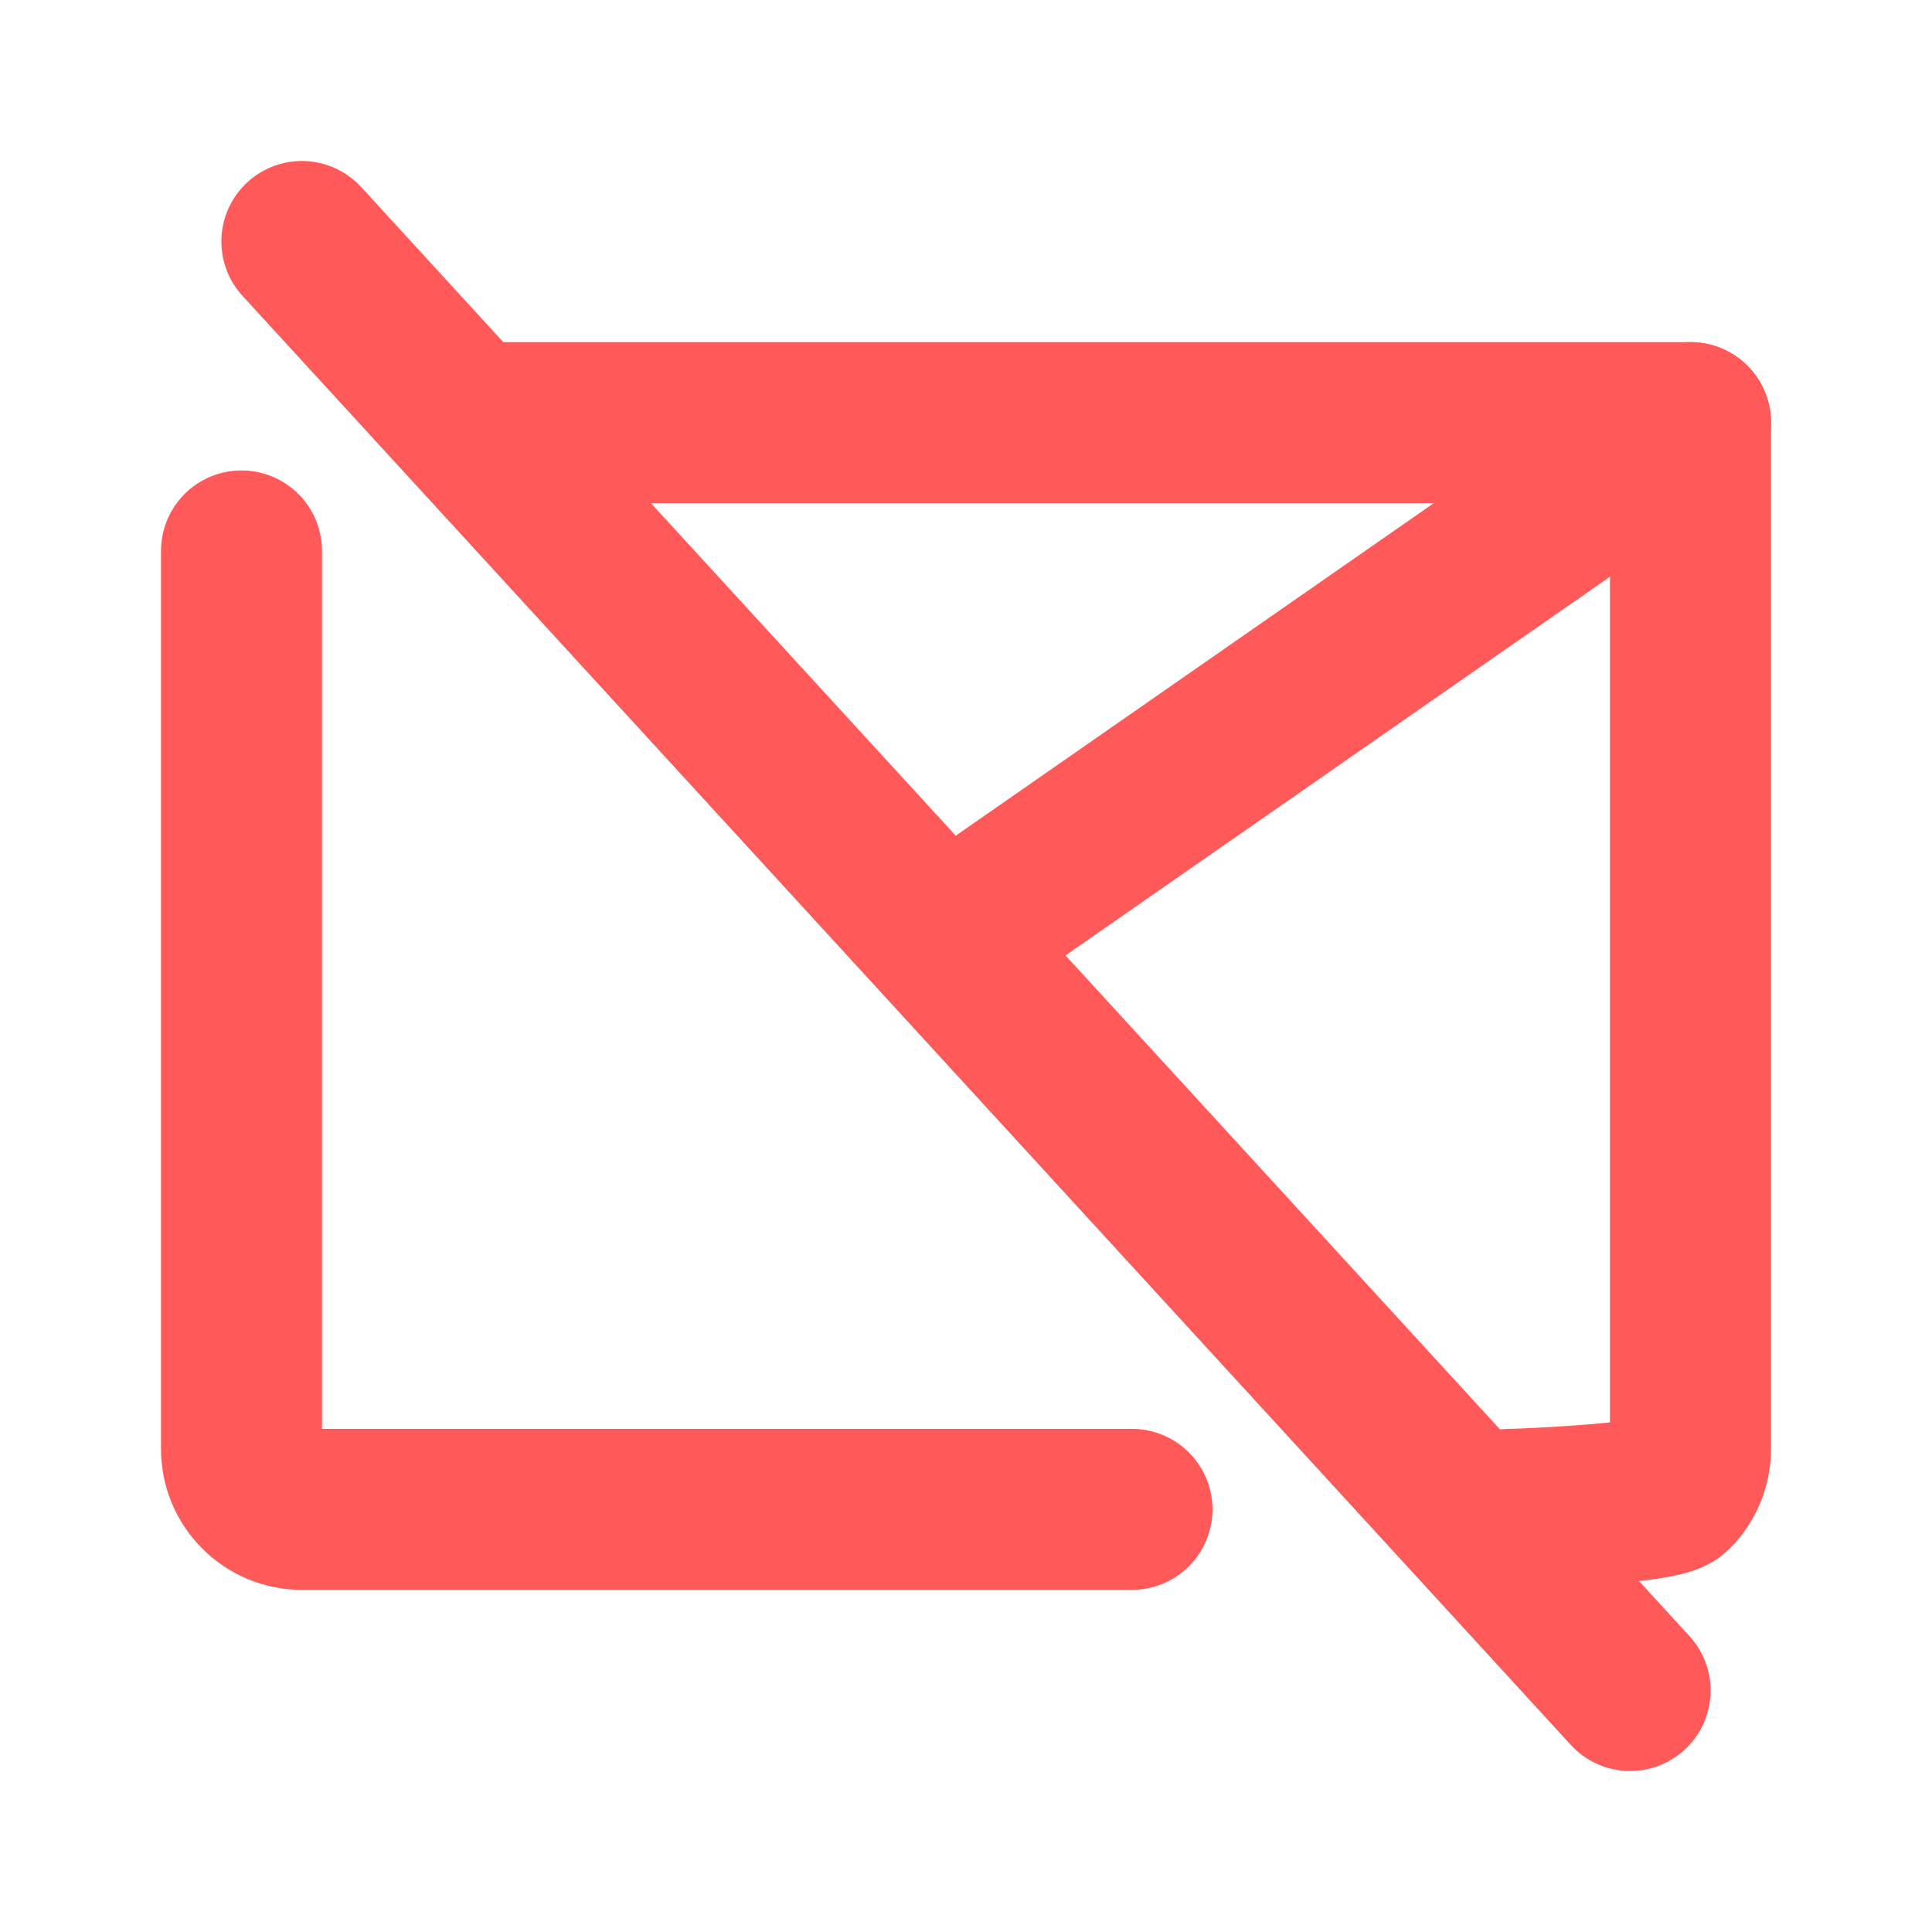
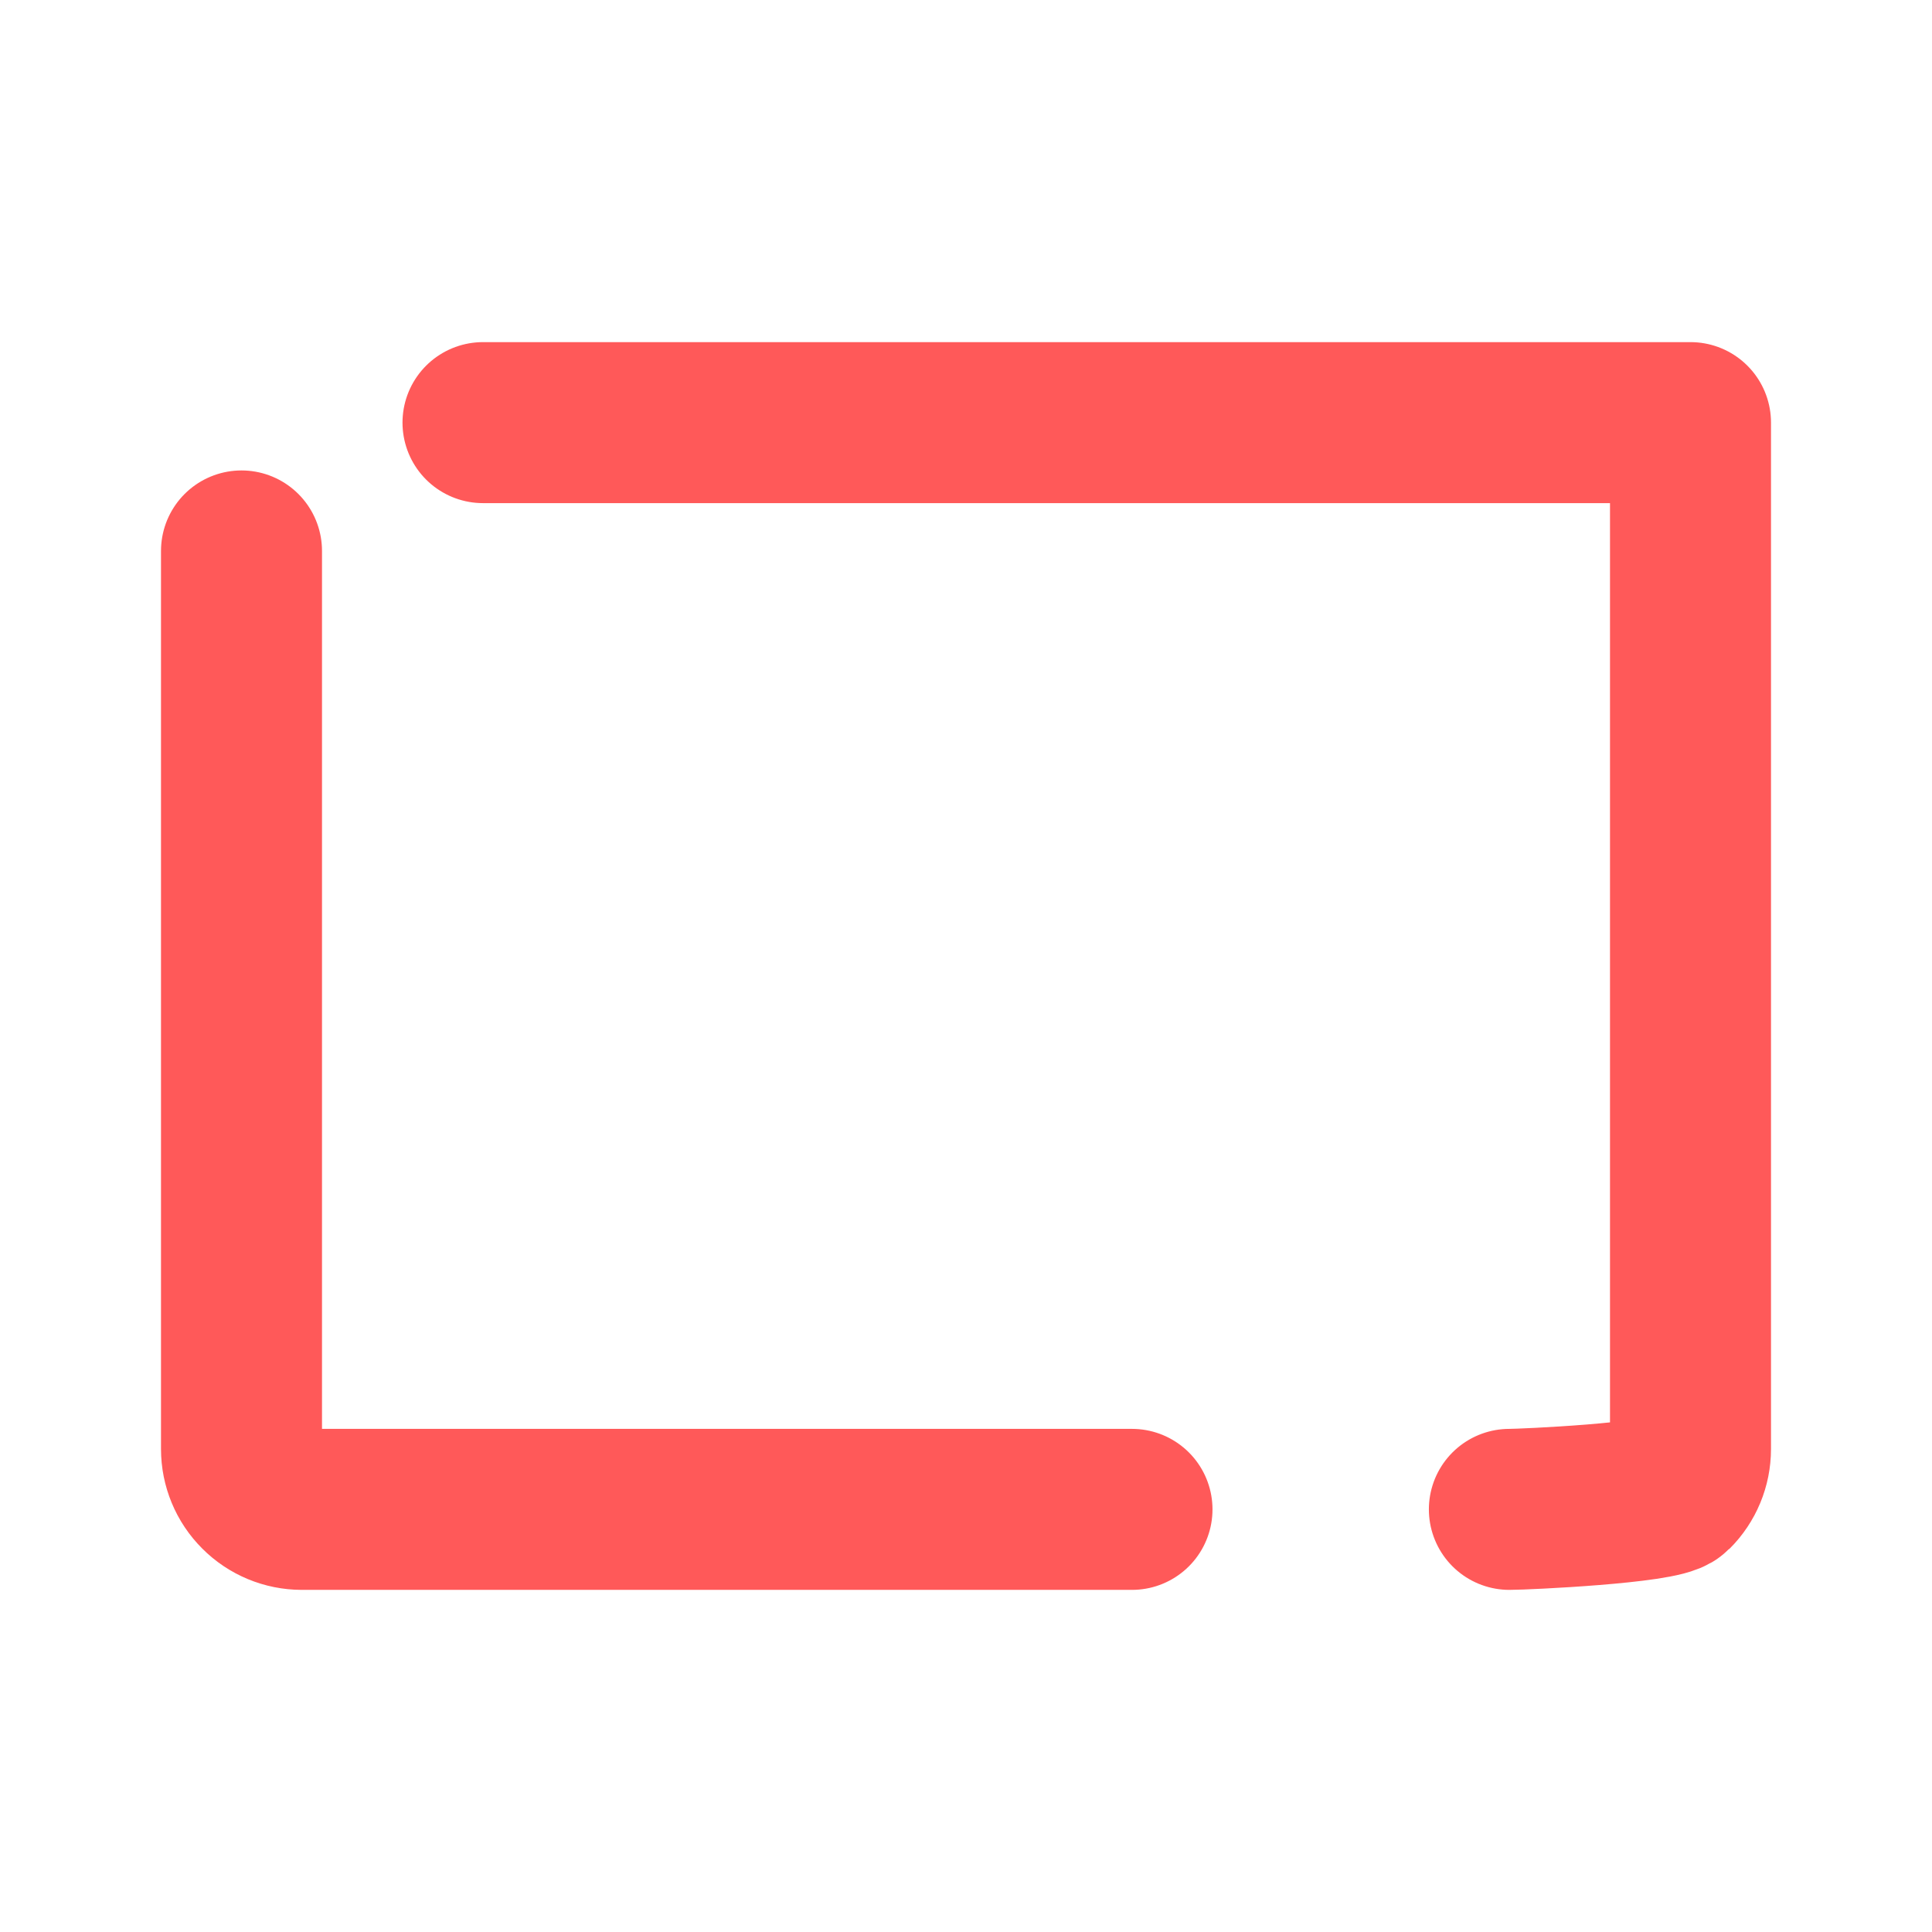
<svg xmlns="http://www.w3.org/2000/svg" width="24" height="24" viewBox="0 0 24 24" fill="none">
  <path d="M18.75 18.75C18.949 18.75 20.64 18.671 20.78 18.53C20.921 18.39 21 18.199 21 18V5.25H6M3 6.844V8.438V11.625V18C3 18.199 3.079 18.39 3.22 18.53C3.36 18.671 3.551 18.75 3.75 18.75H12H14.062" stroke="#FF5959" stroke-width="2" stroke-linecap="round" stroke-linejoin="round" />
-   <path d="M21 5.25L12.375 11.25" stroke="#FF5959" stroke-width="2" stroke-linecap="round" />
-   <path d="M3.75 3L20.25 21" stroke="#FF5959" stroke-width="2" stroke-linecap="round" stroke-linejoin="round" />
</svg>